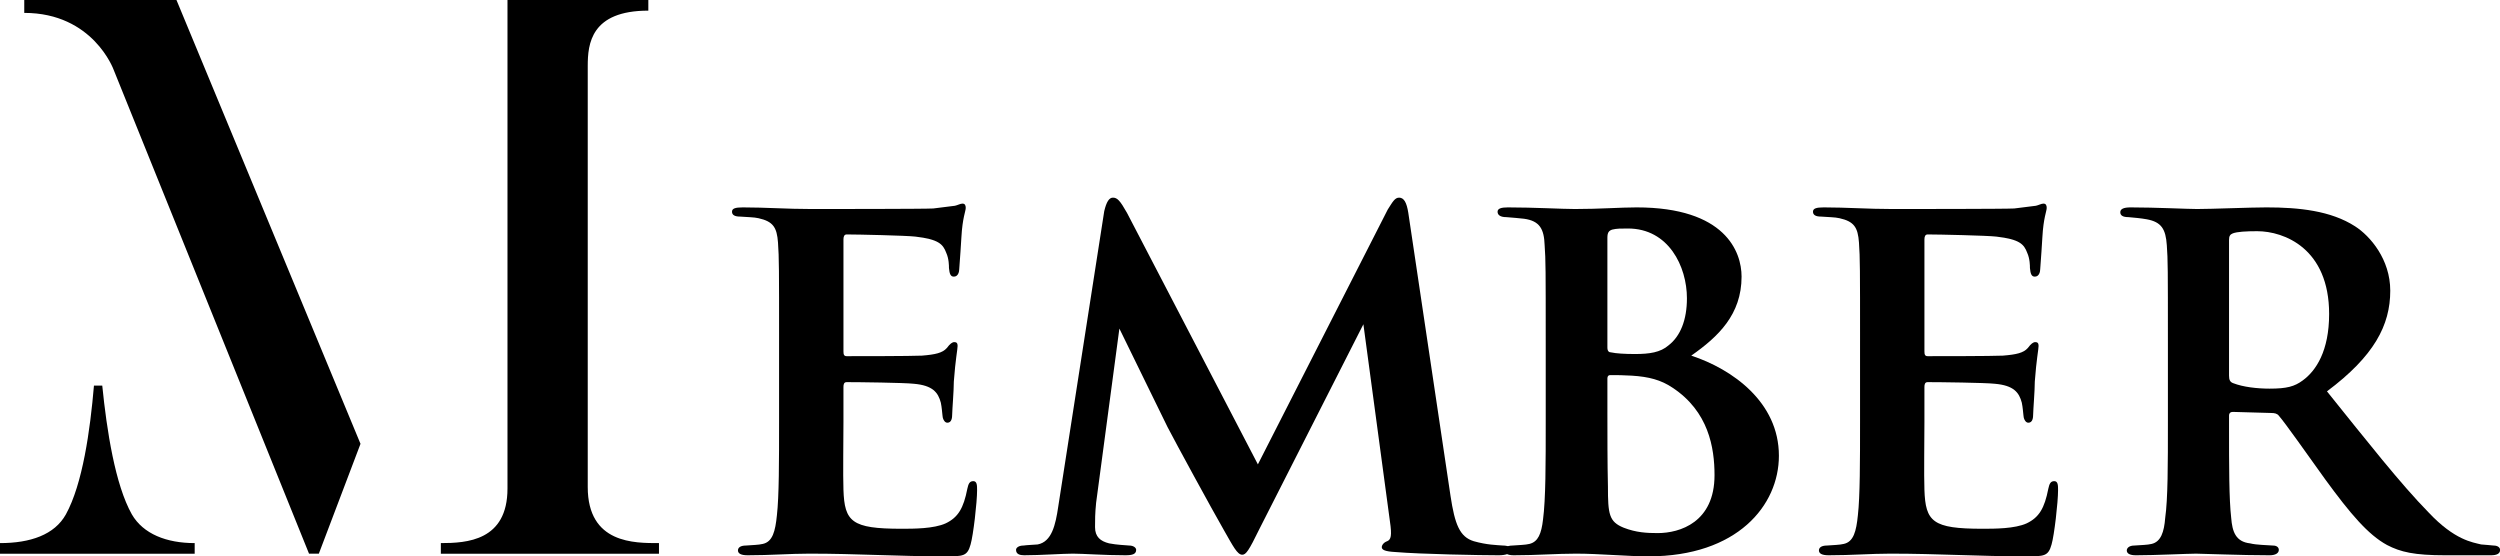
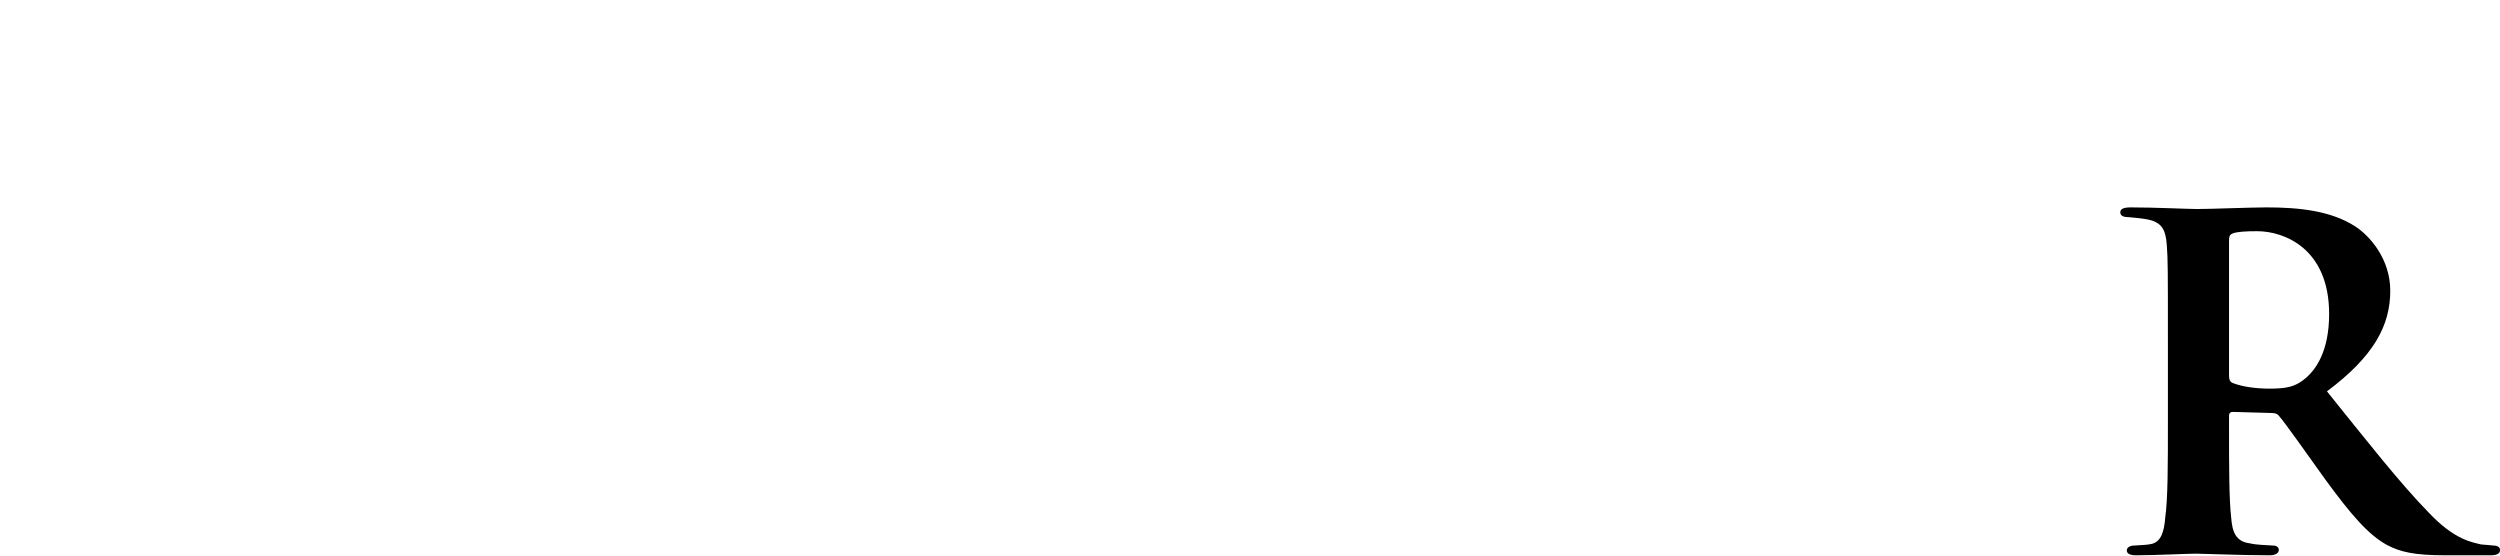
<svg xmlns="http://www.w3.org/2000/svg" viewBox="0 0 277.25 61.7">
-   <path d="m21.59,60.23v1.18H0v-1.18c3.36,0,6.05-.92,7.31-3.19,1.85-3.36,2.69-9.32,3.11-14.28h.92c.5,4.96,1.43,11,3.28,14.28,1.26,2.18,3.86,3.19,6.97,3.19ZM19.57,0l20.41,49.22-4.62,12.18h-1.09L12.6,7.73S10.33,1.43,2.69,1.43V0h16.88Zm53.51,60.23v1.18h-24.19v-1.18c2.86,0,7.39-.25,7.39-6.05V0h15.62v1.18c-6.38,0-6.72,3.7-6.72,6.13v46.7c0,6.3,5.21,6.22,7.9,6.22Z" />
-   <path d="m86.4,37.76c0-7.8,0-9.18-.12-10.86-.12-1.68-.54-2.34-2.16-2.7-.48-.12-1.32-.12-2.04-.18-.6,0-.9-.18-.9-.54s.36-.48,1.2-.48c2.52,0,4.92.18,7.56.18,1.62,0,12.6,0,13.56-.06,1.02-.12,1.92-.24,2.4-.3.3-.06.6-.24.84-.24.3,0,.36.24.36.48,0,.36-.36,1.08-.48,3.24-.06.96-.12,1.98-.24,3.54,0,.3-.12.84-.6.84-.36,0-.48-.3-.54-.96,0-.24,0-1.02-.3-1.68-.36-.96-.84-1.5-3.42-1.8-1.02-.12-6.42-.24-7.62-.24-.24,0-.36.18-.36.54v12.42c0,.36.06.54.36.54,1.26,0,7.02,0,8.34-.06,1.5-.12,2.28-.3,2.76-.84.36-.48.6-.66.84-.66s.36.12.36.42c0,.36-.24,1.5-.42,3.96,0,1.02-.18,3.18-.18,3.6s-.06.96-.54.96c-.36,0-.54-.54-.54-.84-.06-.48-.06-.78-.18-1.38-.3-1.14-.9-1.92-3-2.1-1.08-.12-6.12-.18-7.44-.18-.3,0-.36.24-.36.54v3.9c0,1.74-.06,5.94,0,7.5.12,3.54.9,4.32,6.42,4.32,1.38,0,3.6,0,4.92-.6,1.38-.66,1.98-1.68,2.4-3.84.12-.54.24-.84.66-.84s.42.48.42,1.02c0,1.32-.42,4.98-.72,6-.36,1.32-.84,1.32-2.82,1.32-5.22,0-9.72-.3-15.06-.3-2.16,0-4.32.18-6.84.18-.72,0-1.08-.18-1.08-.54,0-.24.18-.54.9-.54.72-.06,1.38-.06,1.86-.18,1.08-.24,1.38-1.38,1.56-3.18.24-2.1.24-6,.24-10.38v-9Z" />
-   <path d="m160.86,54.98c.48,3.18,1.02,4.56,2.58,5.04,1.5.42,2.52.42,3.24.48.54,0,.9.18.9.48,0,.42-.6.6-1.38.6-1.92,0-8.64-.12-11.46-.36-1.14-.06-1.5-.24-1.5-.54,0-.24.24-.54.6-.66.42-.18.54-.6.3-2.22l-2.94-21.84-11.52,22.68c-1.2,2.46-1.5,2.88-1.92,2.88-.54,0-1.02-.96-1.98-2.64-1.38-2.4-5.4-9.78-6.3-11.52-.54-1.14-3.66-7.44-5.34-10.92l-2.58,19.32c-.12,1.2-.12,1.92-.12,2.7,0,1.08.6,1.56,1.56,1.8.96.18,1.62.18,2.22.24.48,0,.78.24.78.48,0,.48-.42.6-1.2.6-2.28,0-4.68-.18-5.82-.18-1.08,0-3.66.18-5.4.18-.48,0-.9-.12-.9-.6,0-.24.3-.48.84-.48.42-.06.84-.06,1.56-.12,1.56-.3,1.98-2.16,2.28-4.2l5.1-32.76c.24-1.02.54-1.5.96-1.5.48,0,.78.3,1.56,1.68l14.52,27.9,14.4-28.26c.54-.84.78-1.32,1.26-1.32.54,0,.84.54,1.02,1.68l4.68,31.38Z" />
-   <path d="m171.42,37.76c0-7.68,0-8.94-.12-10.56-.06-1.8-.54-2.7-2.28-2.94-.42-.06-1.32-.12-1.98-.18-.66,0-.96-.24-.96-.6s.42-.48,1.14-.48c2.88,0,6.06.18,7.44.18,2.76,0,5.04-.18,6.84-.18,9.84,0,11.64,4.92,11.64,7.68,0,4.2-2.58,6.66-5.58,8.76,4.56,1.5,9.72,5.16,9.72,11.1,0,5.52-4.62,11.16-14.46,11.16-2.34,0-5.46-.3-8.04-.3-2.16,0-4.38.18-6.9.18-.66,0-1.02-.18-1.02-.54,0-.24.18-.54.9-.54.72-.06,1.38-.06,1.86-.18.96-.24,1.32-1.14,1.5-2.7.3-2.28.3-6.12.3-11.1v-8.76Zm6.84.78c0,.42.18.54.42.54.54.12,1.5.18,2.64.18,1.62,0,2.82-.18,3.72-.96,1.32-1.02,2.04-2.82,2.04-5.22,0-3.54-2.04-7.74-6.54-7.74-.78,0-1.26,0-1.74.12-.36.12-.54.3-.54.9v12.18Zm0,7.2c0,2.4,0,5.7.06,8.22,0,3.06.12,3.9,1.74,4.56,1.38.54,2.58.6,3.78.6,2.46,0,6.3-1.2,6.3-6.42,0-3.06-.66-7.08-4.68-9.72-1.26-.84-2.58-1.2-4.5-1.32-.96-.06-1.62-.06-2.4-.06-.18,0-.3.12-.3.36v3.78Z" />
-   <path d="m206.28,37.76c0-7.8,0-9.18-.12-10.86-.12-1.68-.54-2.34-2.16-2.7-.48-.12-1.32-.12-2.04-.18-.6,0-.9-.18-.9-.54s.36-.48,1.2-.48c2.52,0,4.92.18,7.56.18,1.62,0,12.6,0,13.56-.06,1.02-.12,1.92-.24,2.4-.3.3-.06.6-.24.84-.24.3,0,.36.24.36.48,0,.36-.36,1.08-.48,3.24-.06.96-.12,1.98-.24,3.54,0,.3-.12.84-.6.84-.36,0-.48-.3-.54-.96,0-.24,0-1.02-.3-1.68-.36-.96-.84-1.5-3.42-1.8-1.02-.12-6.42-.24-7.62-.24-.24,0-.36.18-.36.54v12.42c0,.36.06.54.36.54,1.26,0,7.02,0,8.34-.06,1.5-.12,2.28-.3,2.76-.84.36-.48.6-.66.84-.66s.36.12.36.42c0,.36-.24,1.5-.42,3.96,0,1.02-.18,3.18-.18,3.6s-.06.96-.54.96c-.36,0-.54-.54-.54-.84-.06-.48-.06-.78-.18-1.38-.3-1.14-.9-1.92-3-2.1-1.08-.12-6.12-.18-7.44-.18-.3,0-.36.24-.36.54v3.9c0,1.74-.06,5.94,0,7.5.12,3.54.9,4.32,6.42,4.32,1.38,0,3.6,0,4.92-.6,1.38-.66,1.98-1.68,2.4-3.84.12-.54.24-.84.66-.84s.42.48.42,1.02c0,1.32-.42,4.98-.72,6-.36,1.32-.84,1.32-2.82,1.32-5.22,0-9.72-.3-15.06-.3-2.16,0-4.32.18-6.84.18-.72,0-1.08-.18-1.08-.54,0-.24.18-.54.9-.54.72-.06,1.38-.06,1.86-.18,1.08-.24,1.38-1.38,1.56-3.18.24-2.1.24-6,.24-10.38v-9Z" />
  <path d="m240.42,37.76c0-7.8,0-8.94-.12-10.56-.12-1.8-.6-2.58-2.22-2.88-.66-.12-1.38-.18-2.04-.24-.6,0-.9-.18-.9-.54s.36-.54,1.14-.54c2.7,0,6.36.18,7.38.18,1.62,0,5.88-.18,7.68-.18,3.6,0,7.14.36,9.84,2.1,1.68,1.08,3.9,3.66,3.9,7.14,0,3.84-1.8,7.26-7.02,11.16,4.44,5.52,8.16,10.26,11.28,13.44,2.88,3.06,4.86,3.3,5.82,3.54.54.06.96.06,1.38.12.48,0,.72.24.72.48,0,.42-.36.6-1.02.6h-5.04c-3.48,0-4.98-.36-6.48-1.14-2.1-1.14-4.08-3.48-6.84-7.26-2.16-3-4.38-6.18-5.16-7.08-.18-.24-.48-.3-.84-.3l-4.26-.12c-.24,0-.42.12-.42.42v1.08c0,4.62,0,8.16.24,10.26.12,1.5.48,2.64,2.1,2.82.72.18,1.8.18,2.52.24.48,0,.66.24.66.48,0,.36-.36.6-1.02.6-3.18,0-7.38-.18-8.16-.18-.9,0-4.56.18-6.66.18-.66,0-1.02-.18-1.02-.54,0-.24.24-.54.84-.54.78-.06,1.44-.06,1.92-.18,1.02-.24,1.38-1.32,1.5-2.88.3-2.1.3-5.94.3-10.68v-9Zm6.78,3.9c0,.48.12.72.48.84,1.08.42,2.64.6,4.02.6,1.92,0,2.76-.24,3.66-.9,1.5-1.08,2.94-3.3,2.94-7.38,0-7.26-4.98-9.18-7.98-9.18-1.26,0-2.22.06-2.7.24-.3.12-.42.3-.42.72v15.06Z" />
</svg>